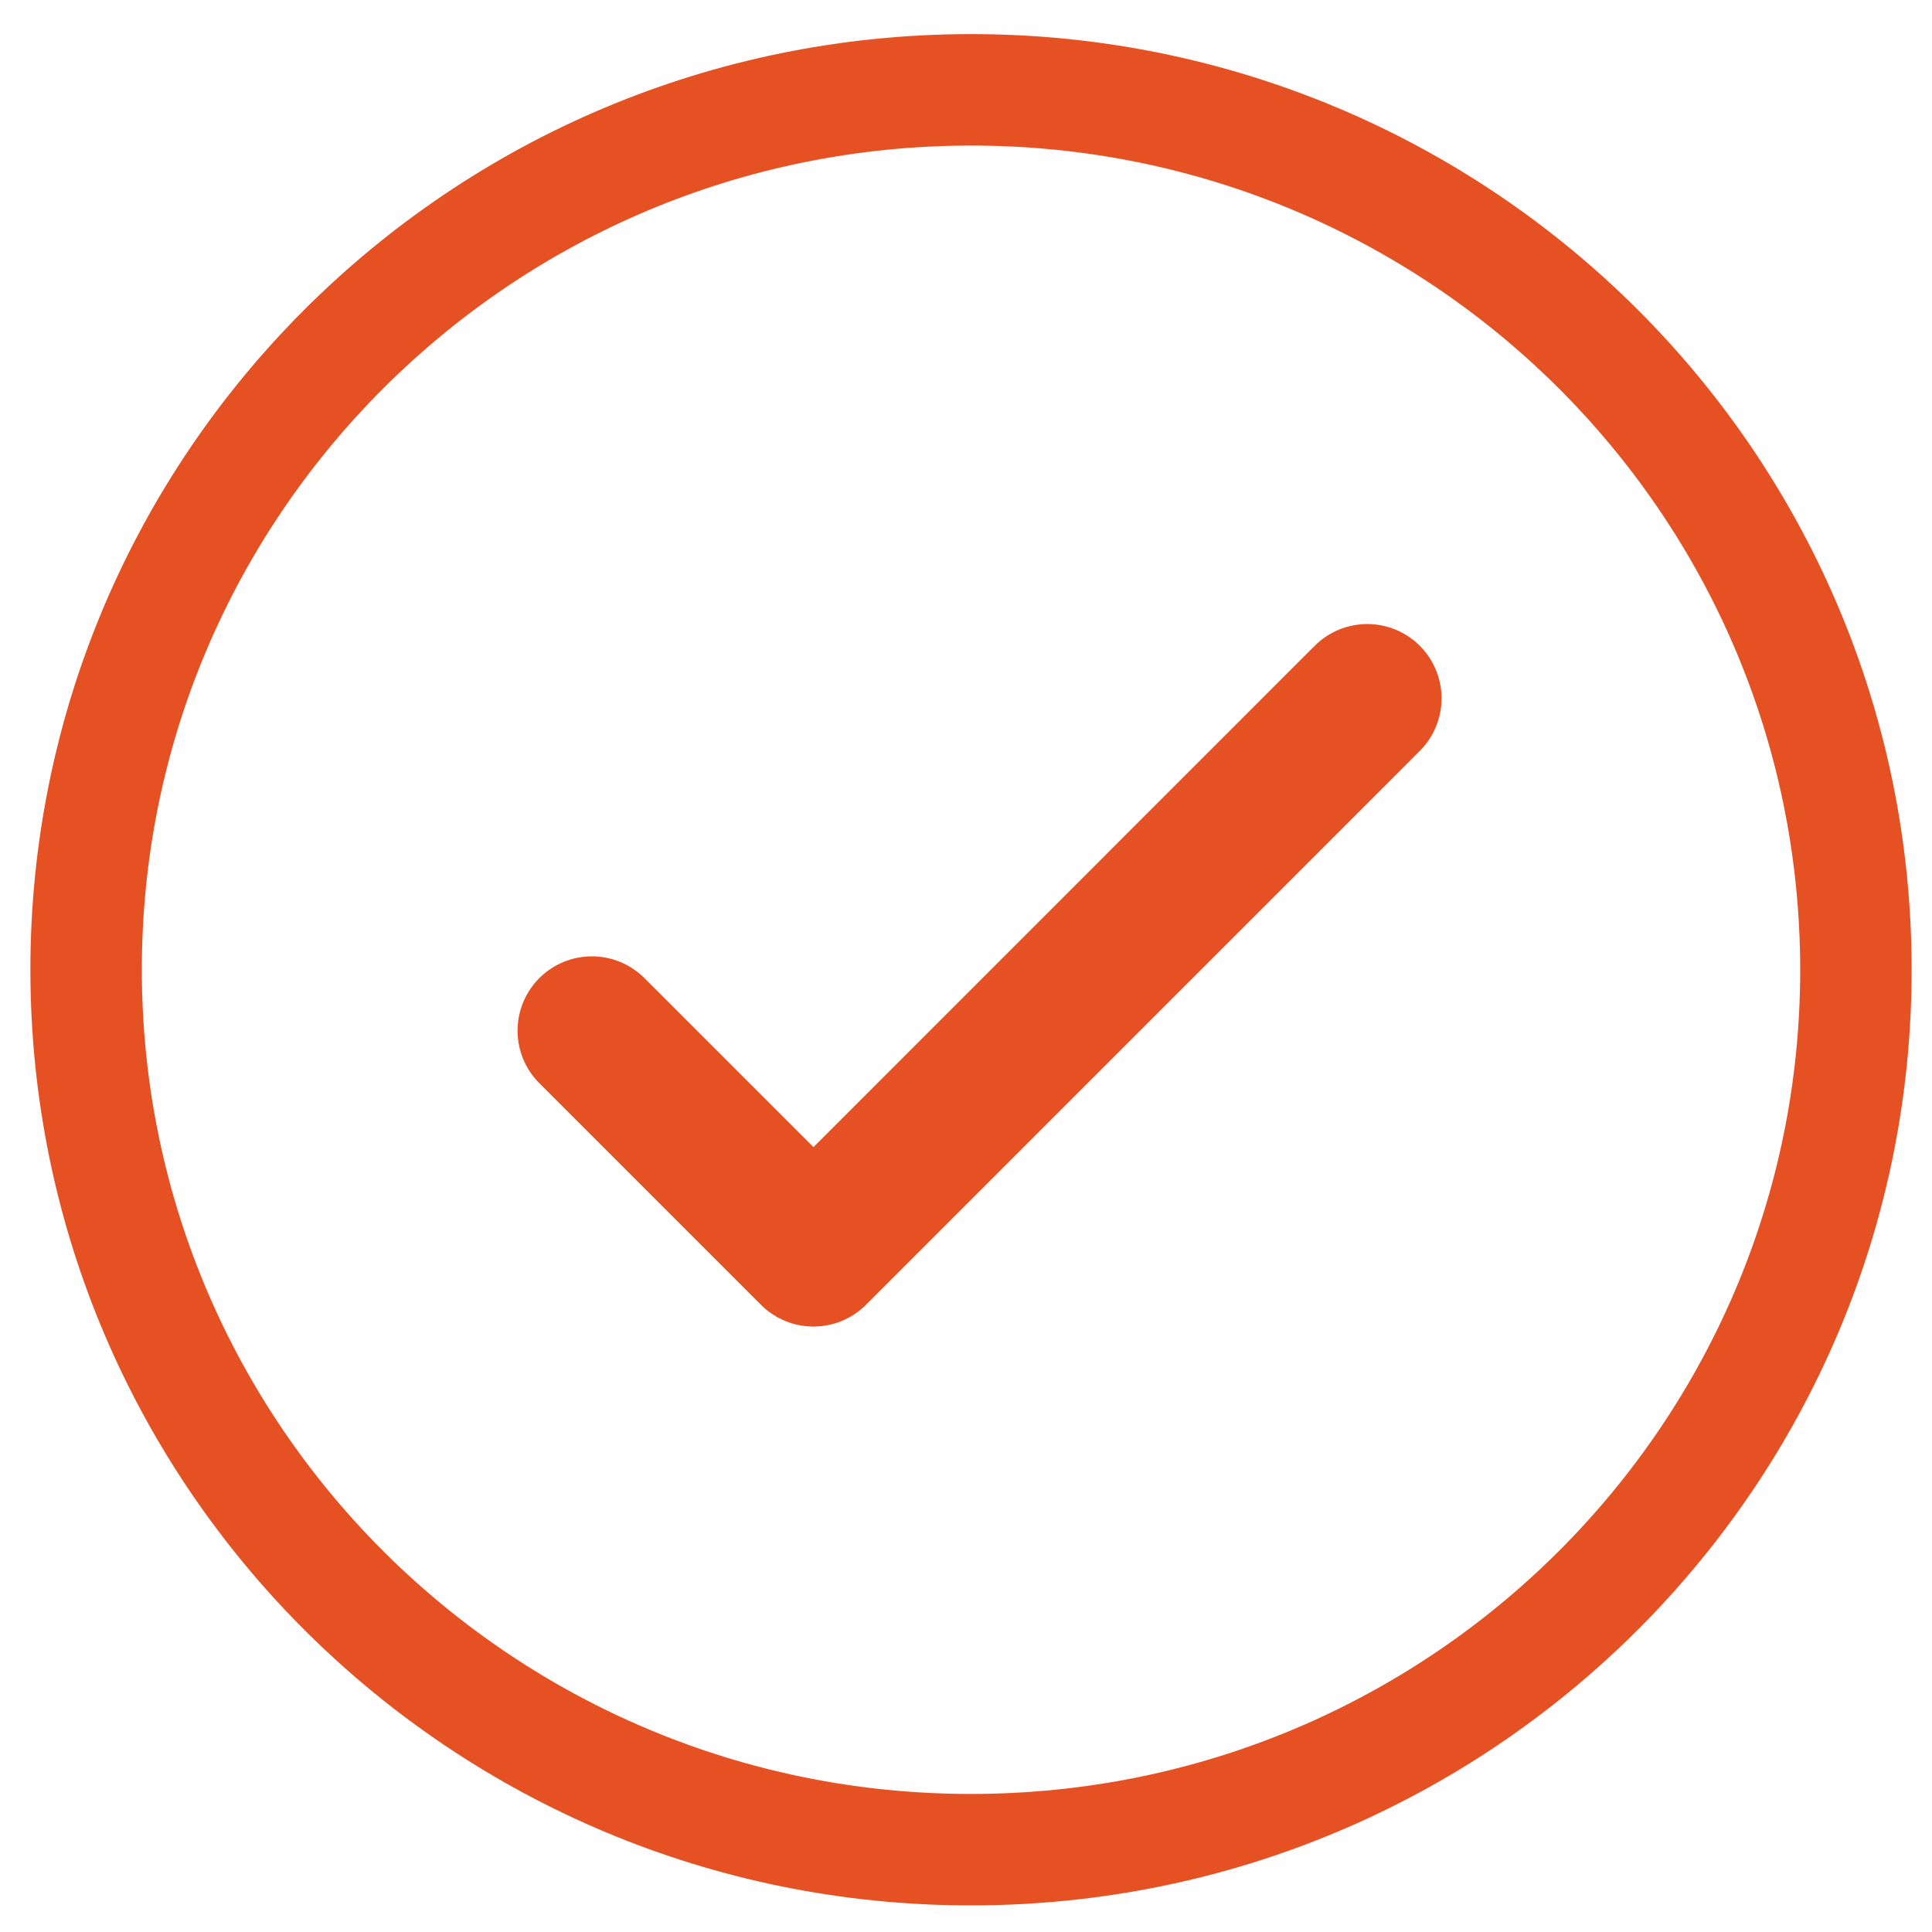
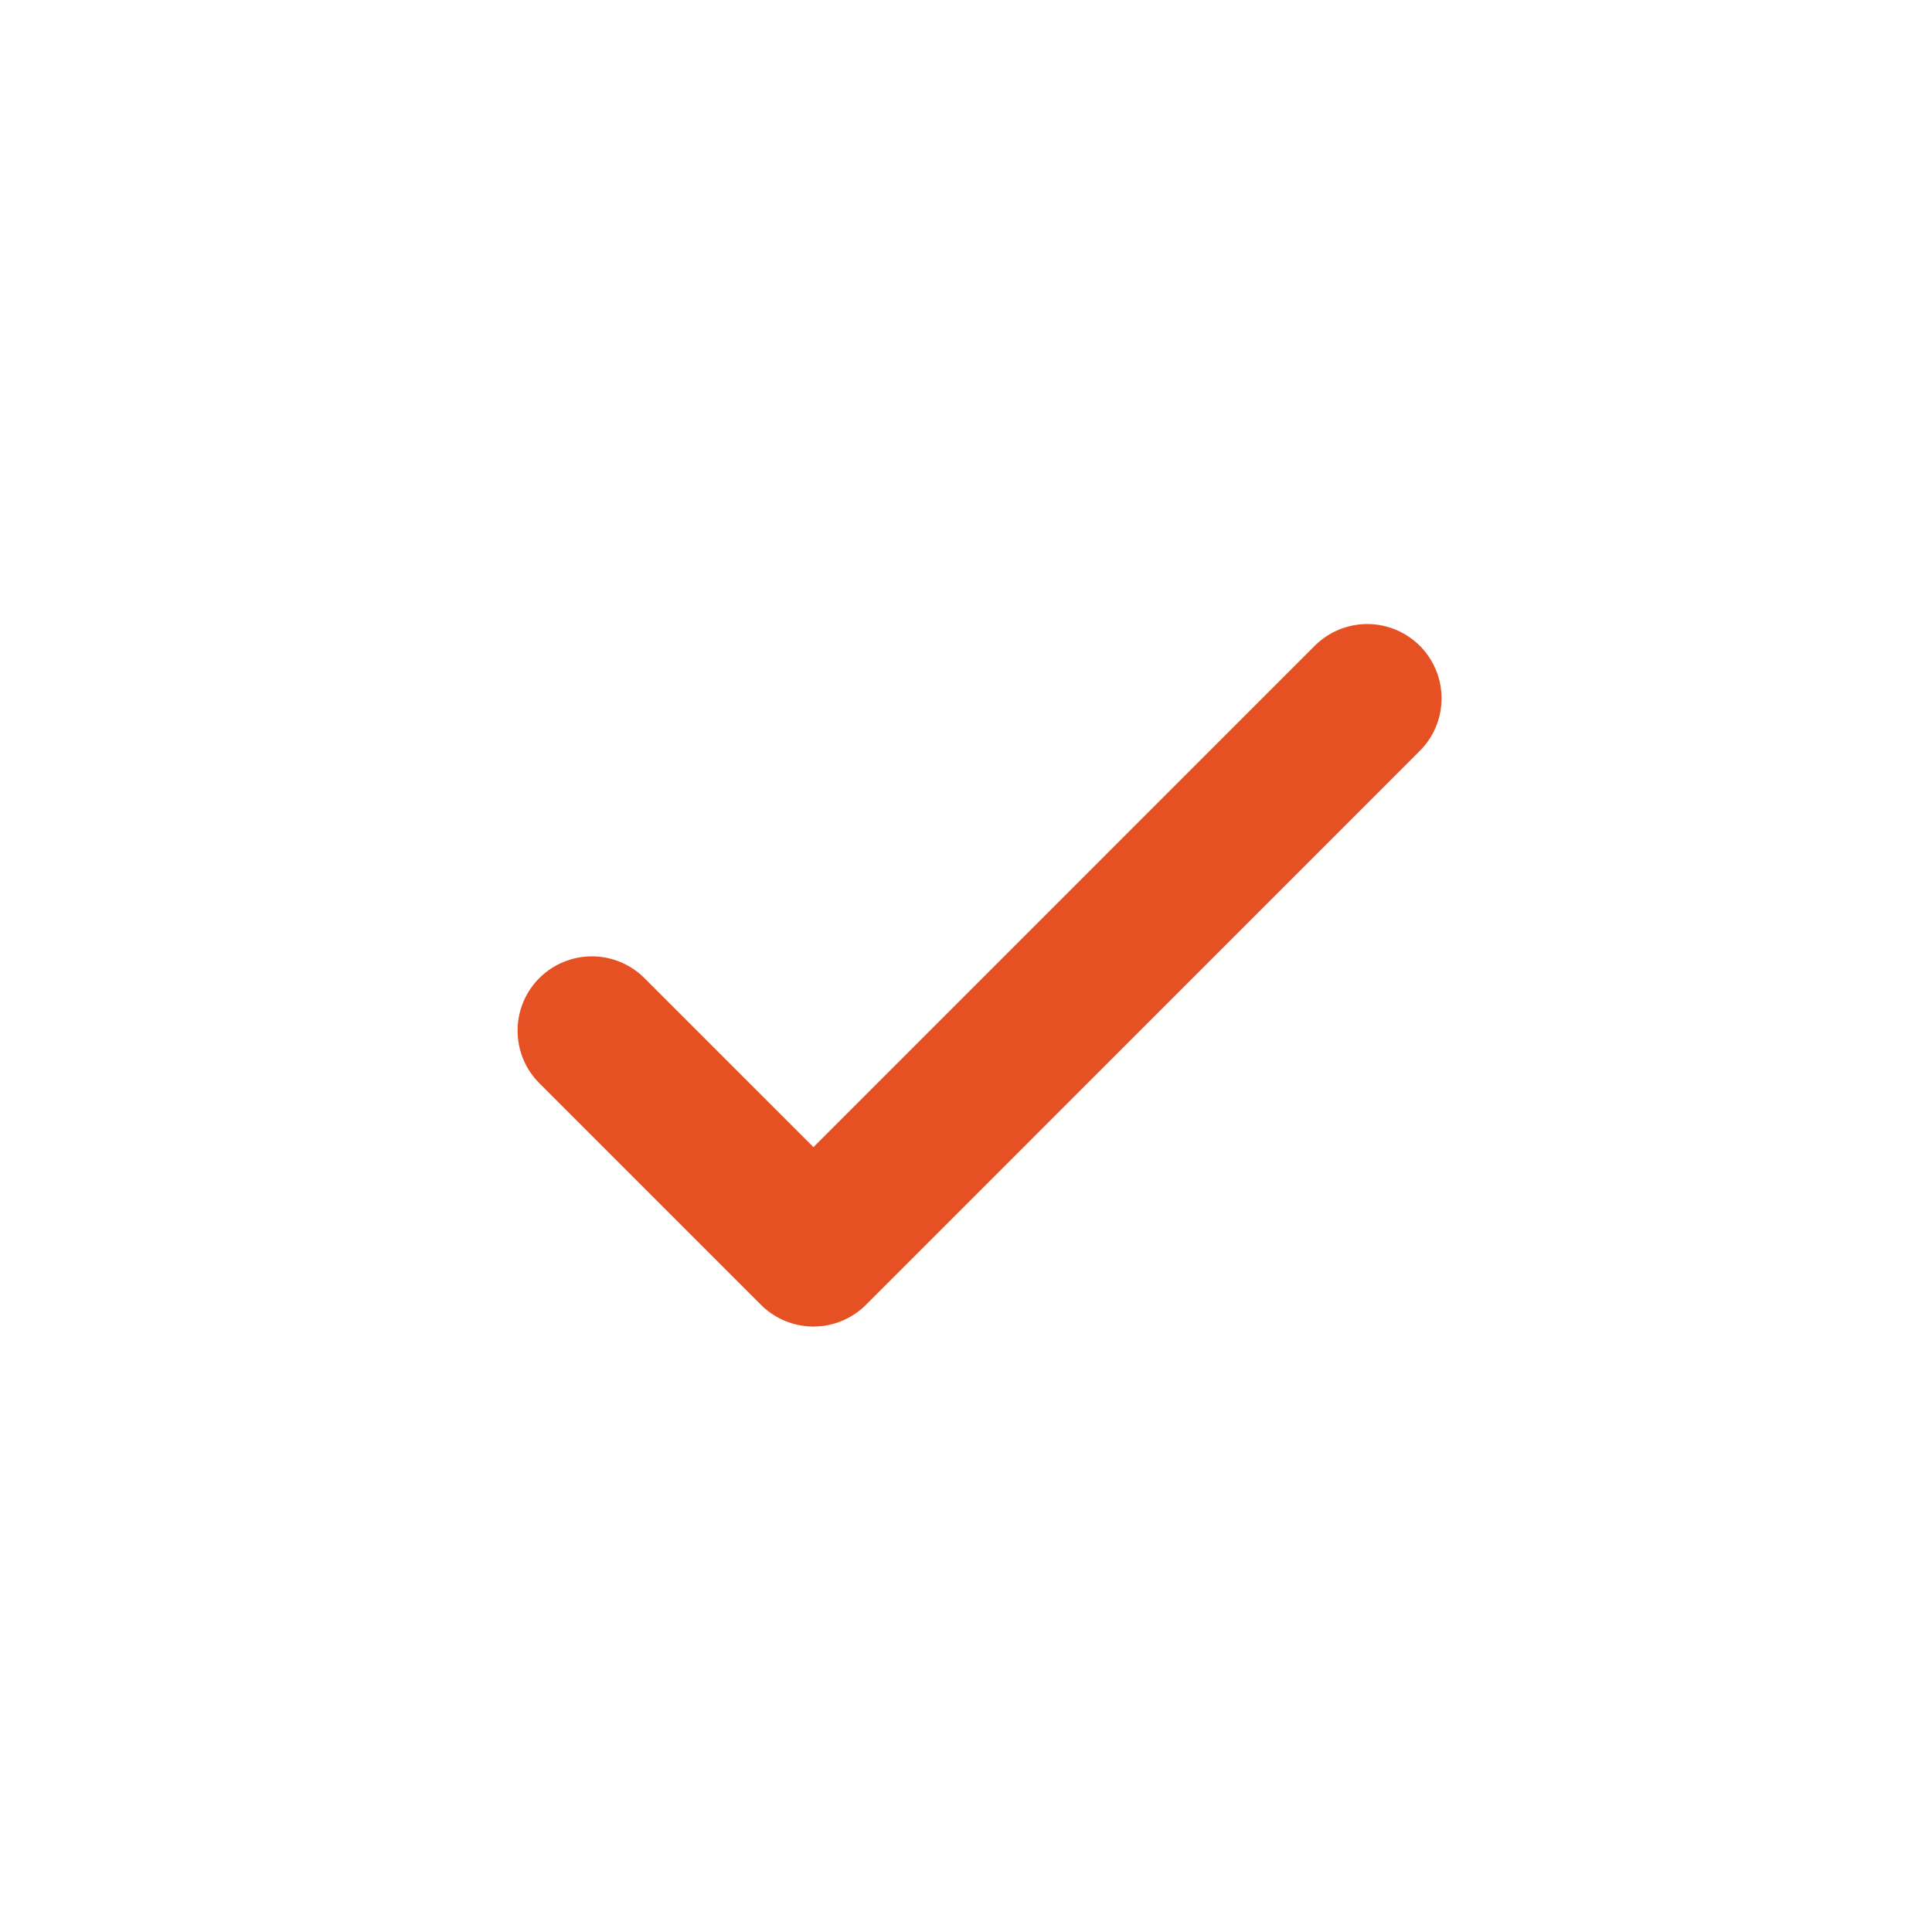
<svg xmlns="http://www.w3.org/2000/svg" width="26" height="26" viewBox="0 0 26 26" fill="none">
-   <path fill-rule="evenodd" clip-rule="evenodd" d="M13.228 24.891C6.651 24.979 1.249 19.75 1.16 13.21C1.072 6.67 6.331 1.298 12.907 1.21C19.484 1.122 24.887 6.351 24.975 12.891C25.064 19.431 19.805 24.803 13.228 24.891Z" stroke="#E65124" stroke-width="1.5" stroke-linecap="round" stroke-linejoin="round" />
  <path d="M7.965 13.87L10.947 16.852L18.4 9.398" stroke="#E65124" stroke-width="2" stroke-linecap="round" stroke-linejoin="round" />
</svg>